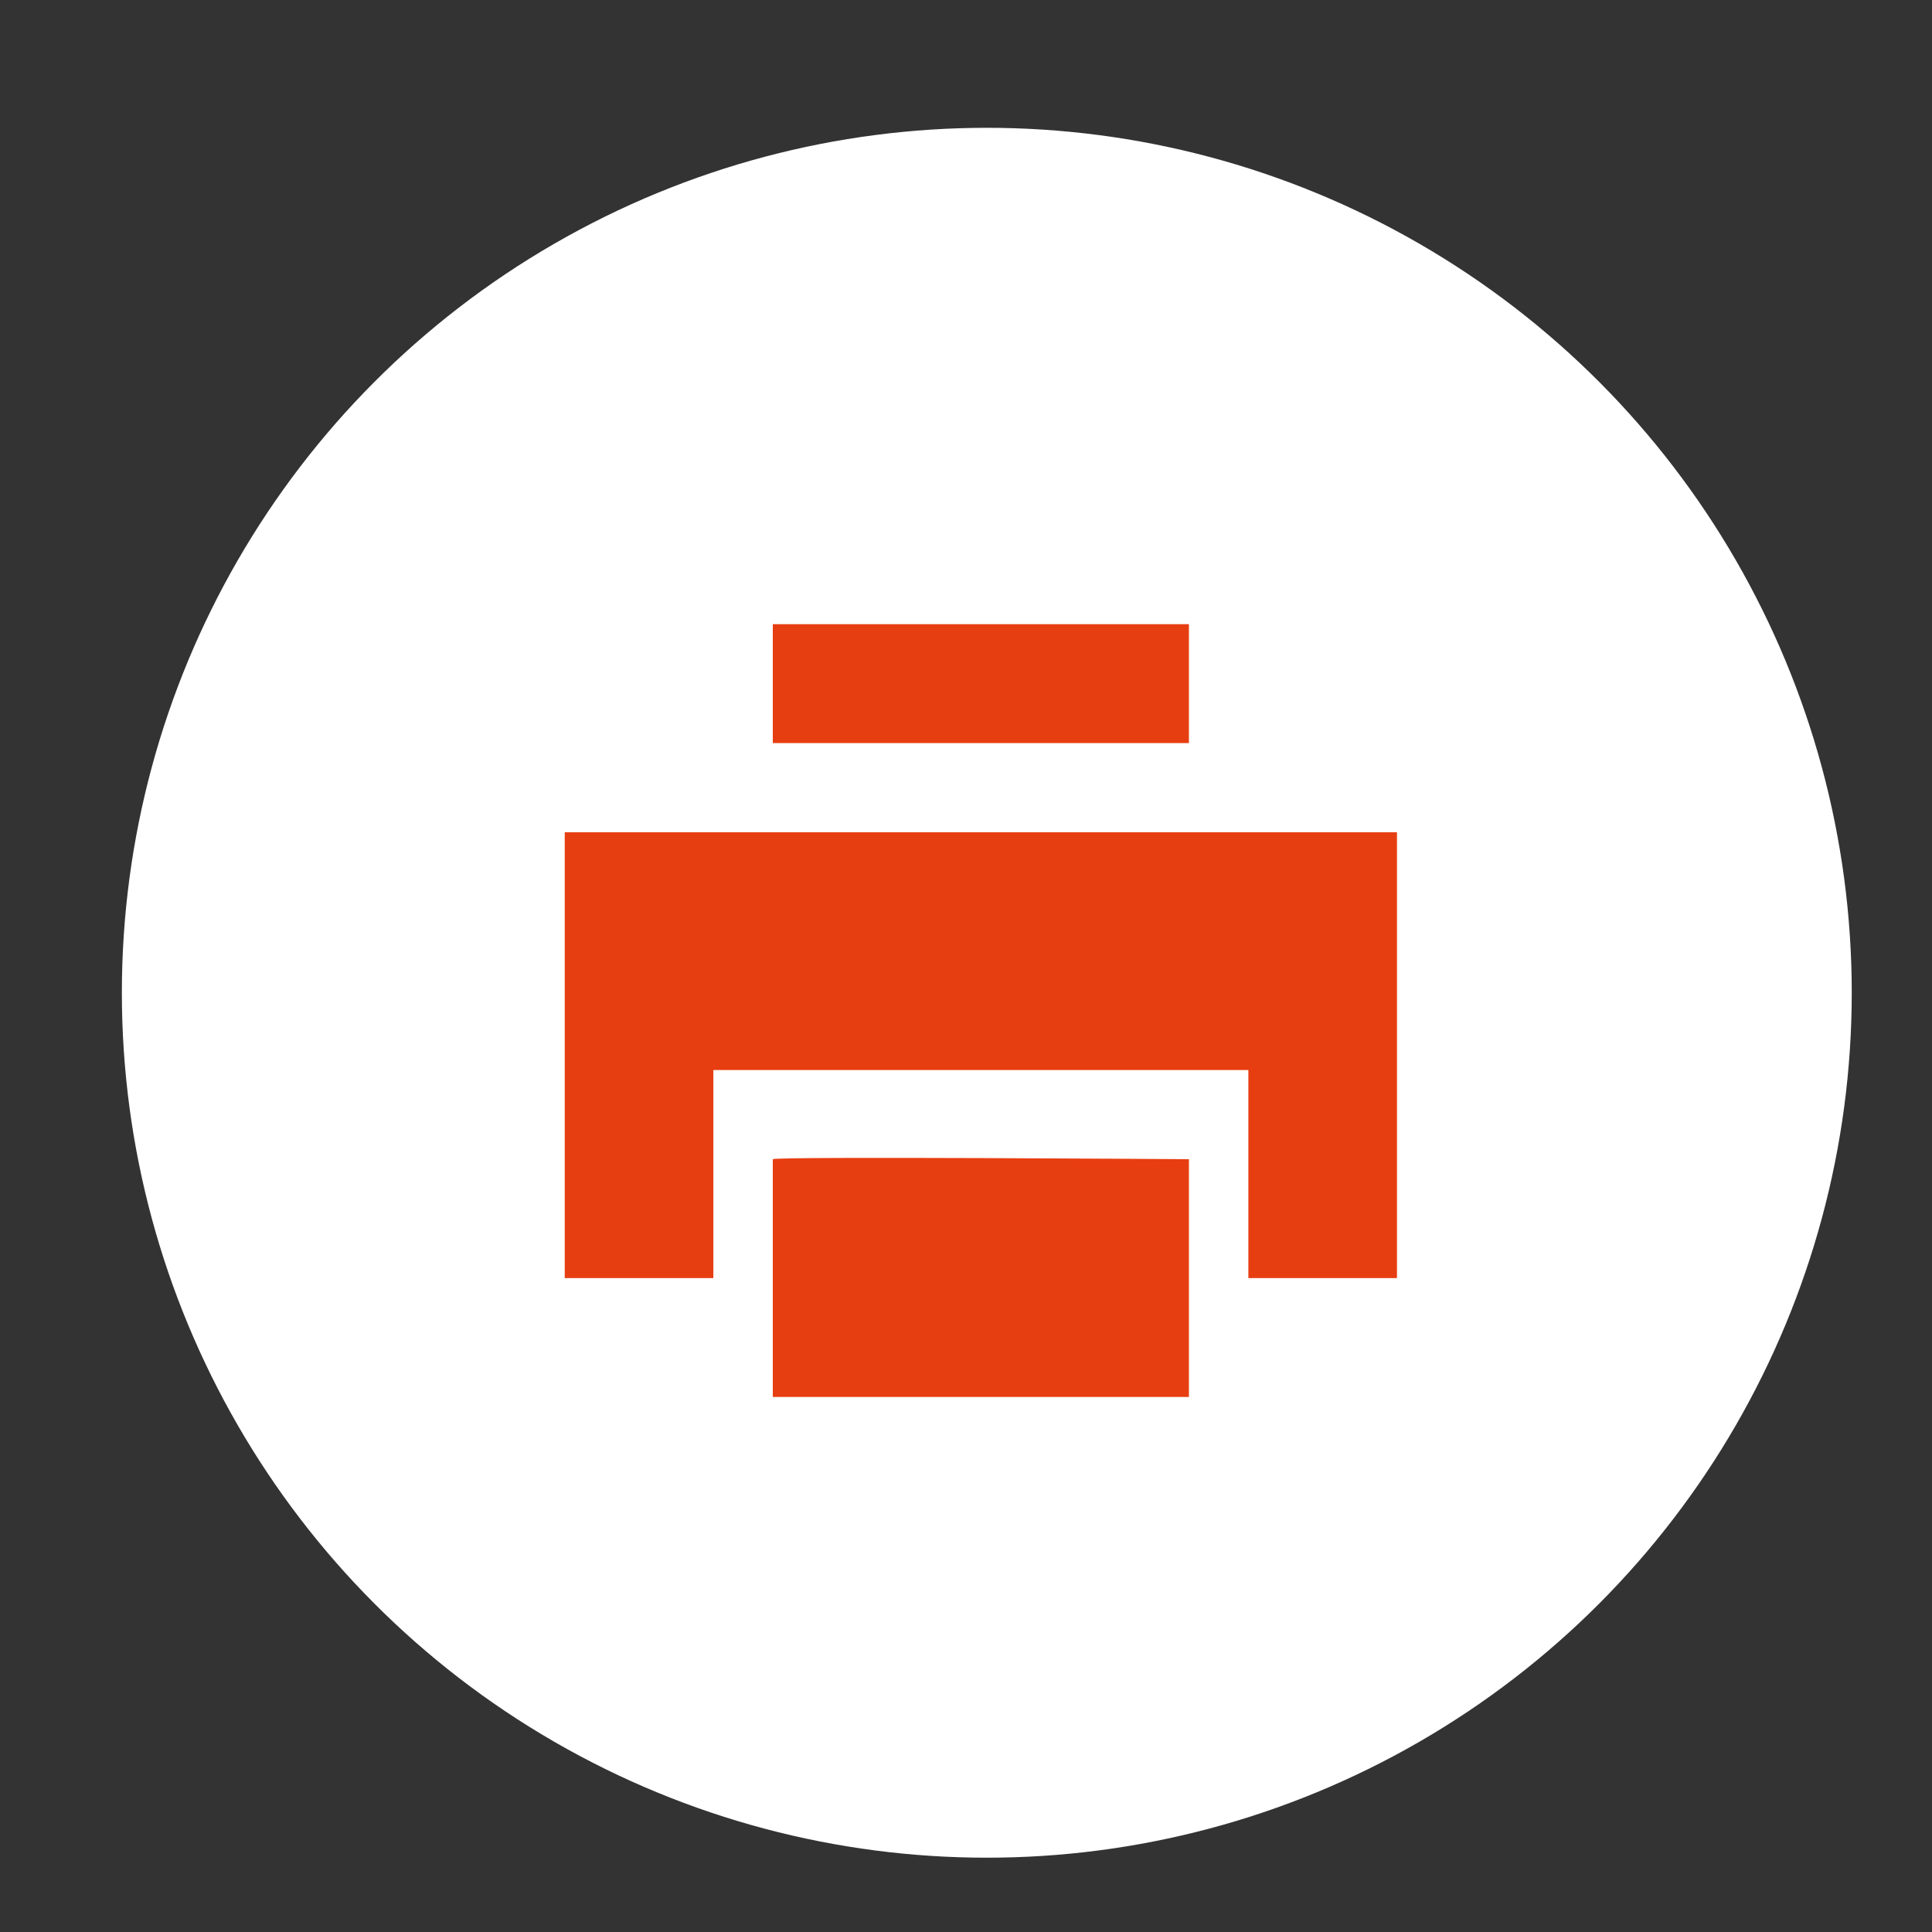
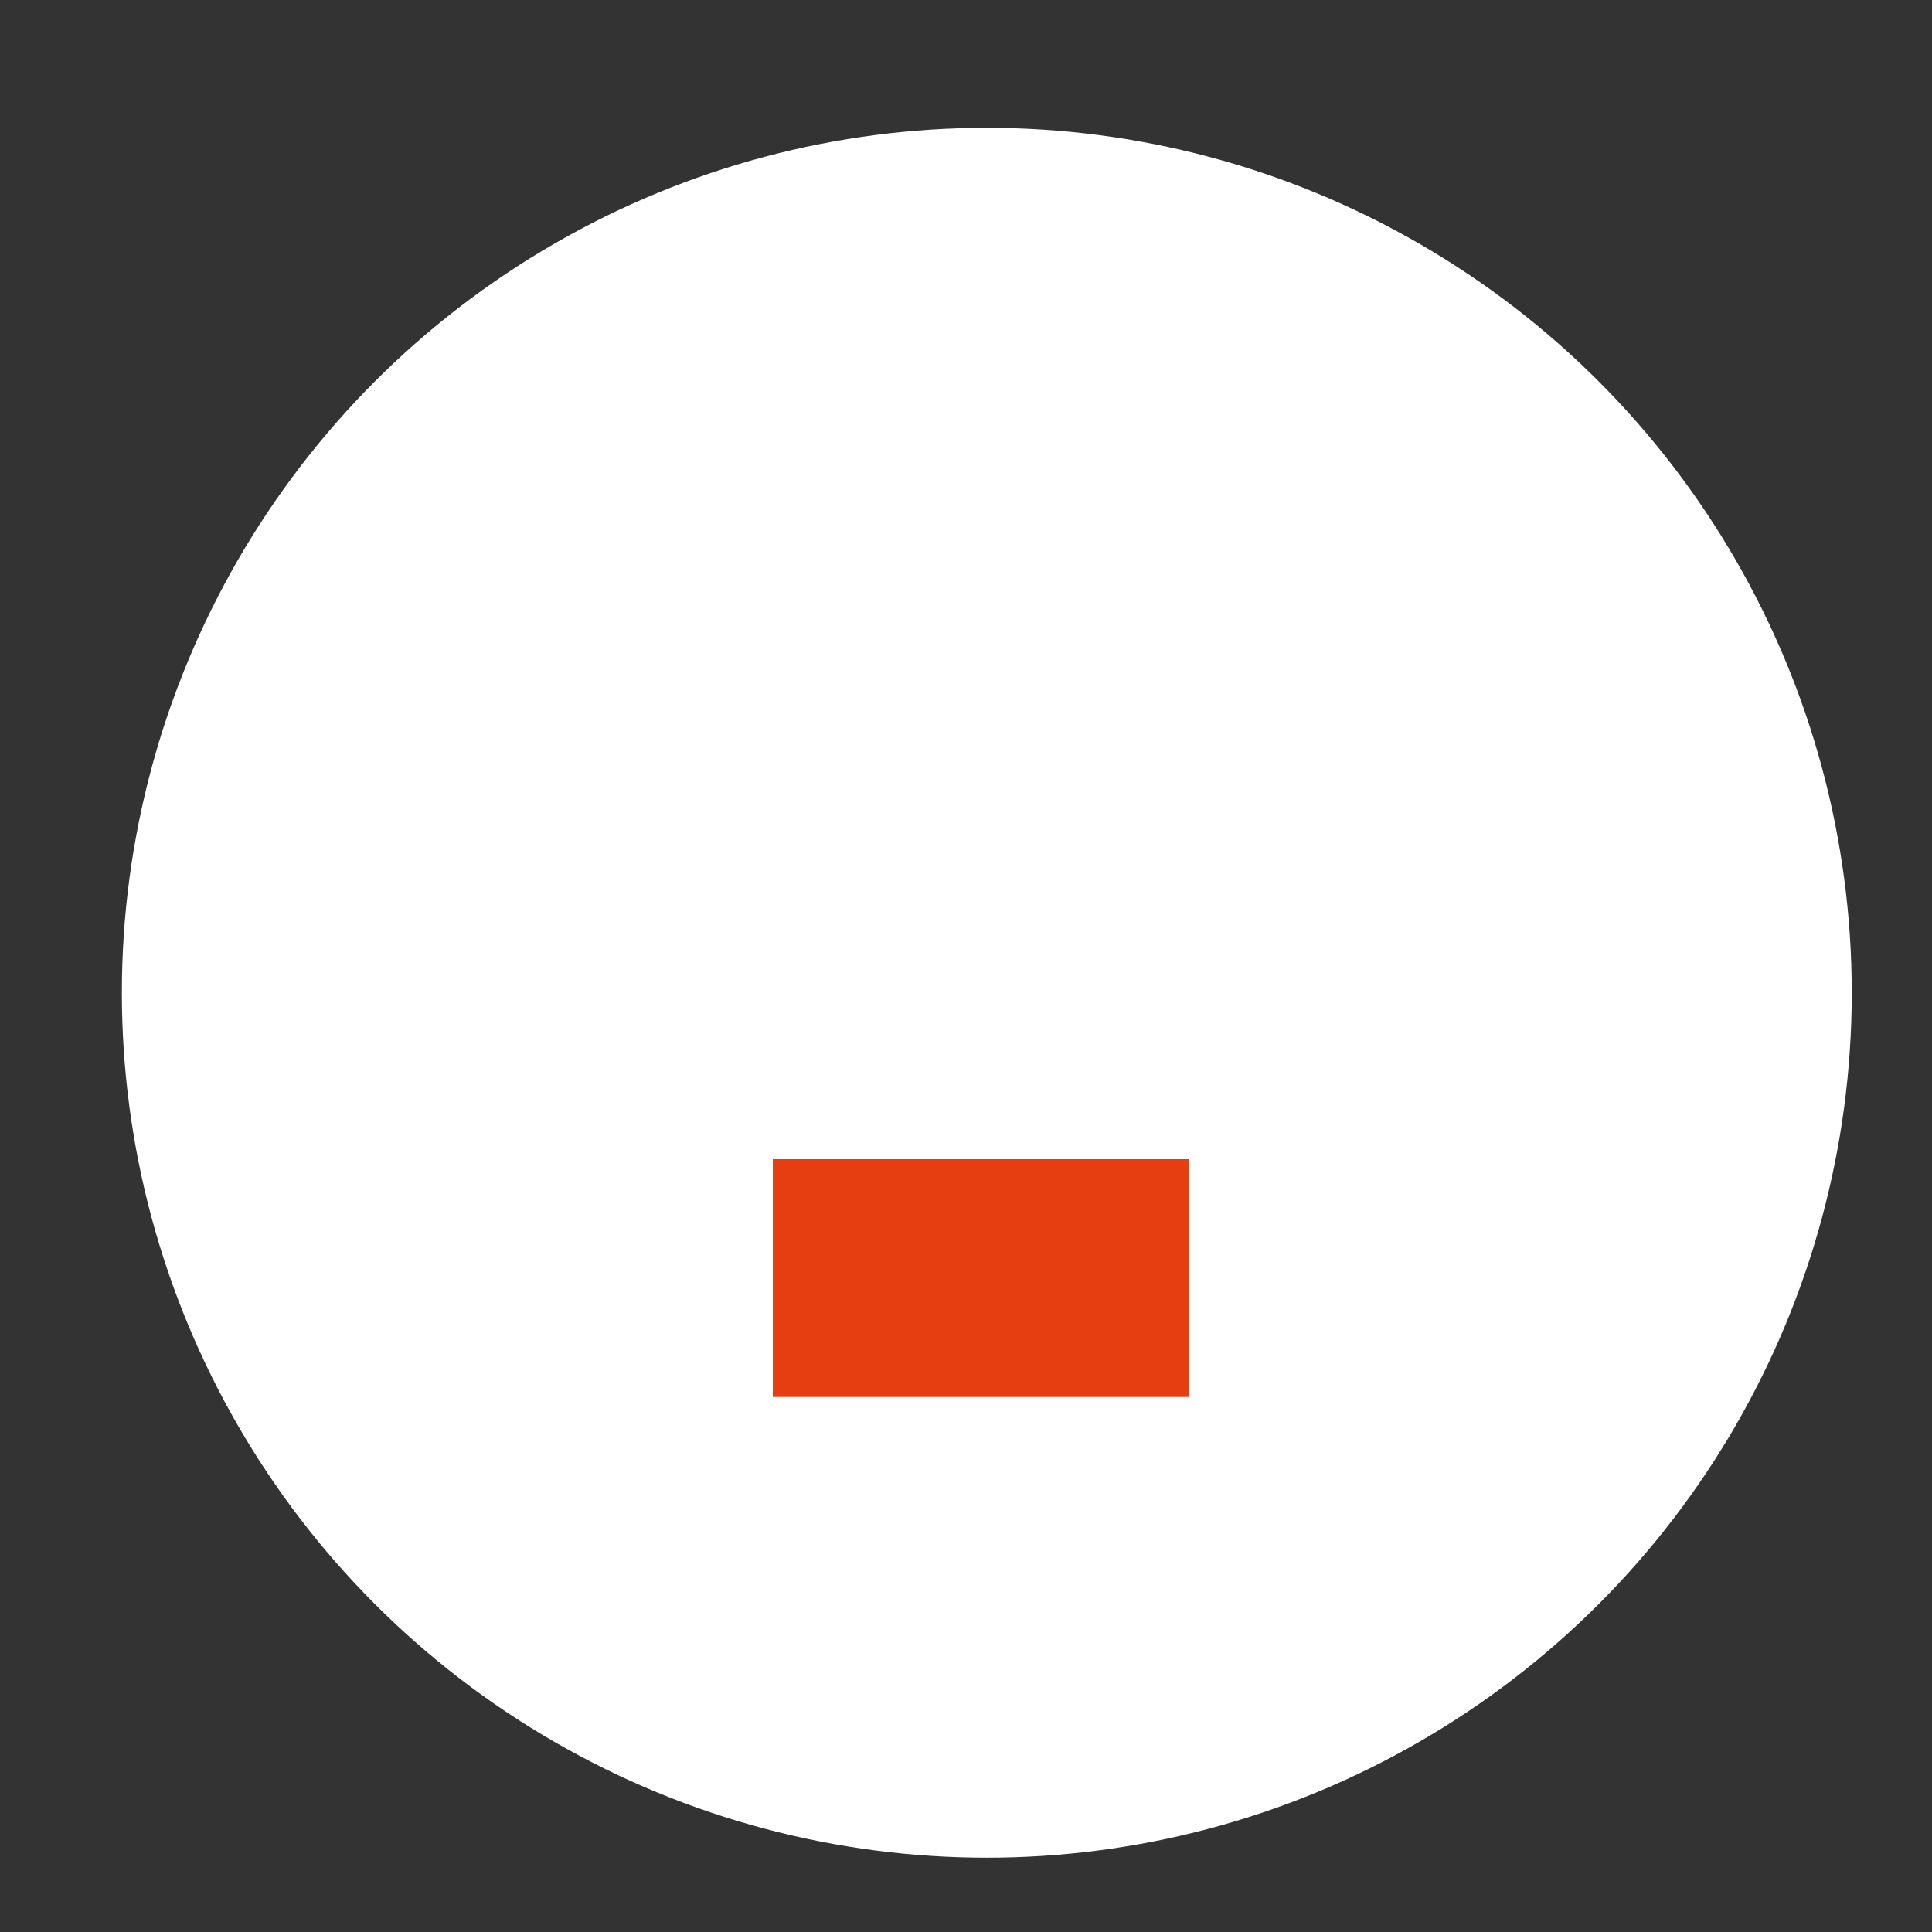
<svg xmlns="http://www.w3.org/2000/svg" version="1.1" id="Layer_1" x="0px" y="0px" viewBox="0 0 65 65" style="enable-background:new 0 0 65 65;" xml:space="preserve">
  <rect x="0" y="0" width="65" height="65" fill="#333333" stroke="none" />
  <style type="text/css">
	.st0{fill:#FFFFFF;}
	.st1{fill:#e73e11;}
</style>
  <circle class="st0" cx="33.2" cy="33.4" r="29.1" />
  <g>
-     <polyline class="st1" points="19,28 47,28 47,43 42,43 42,36 24,36 24,43 19,43 19,28  " />
-     <path class="st1" d="M26,39v8h14v-8C40,39,26.1,38.9,26,39z" />
-     <polyline class="st1" points="26,25 40,25 40,21 26,21  " />
+     <path class="st1" d="M26,39v8h14v-8z" />
  </g>
</svg>